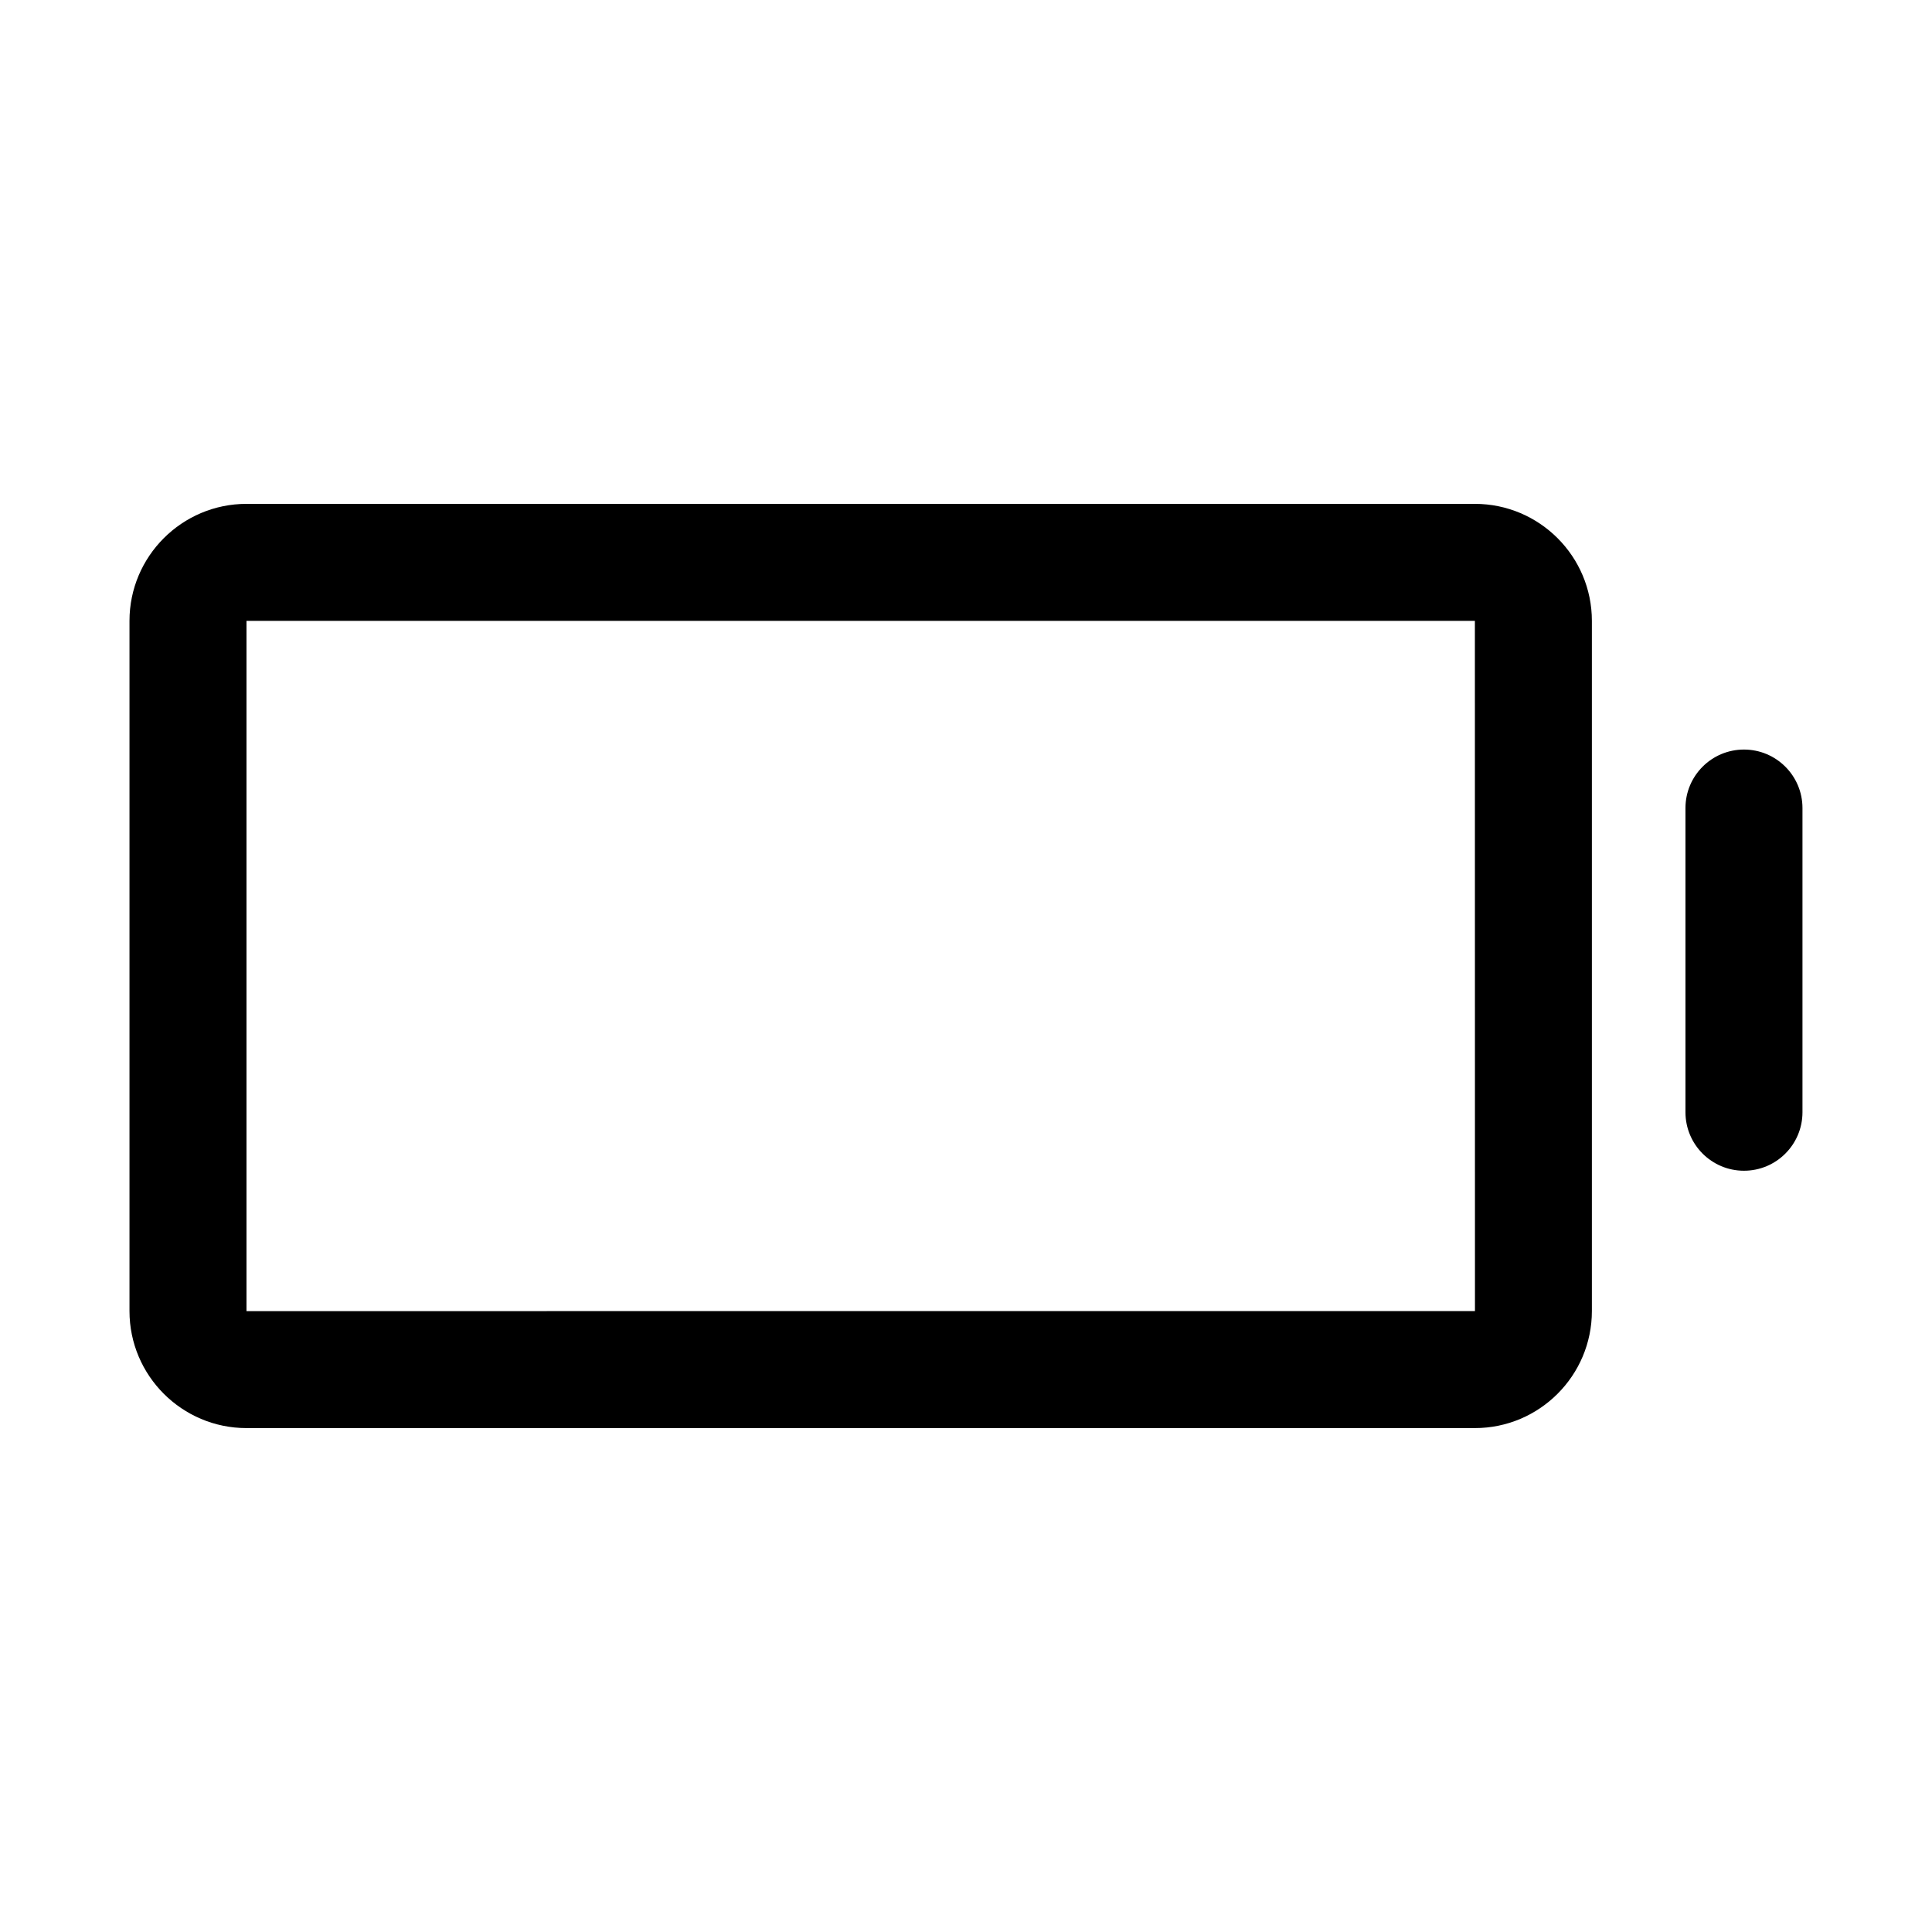
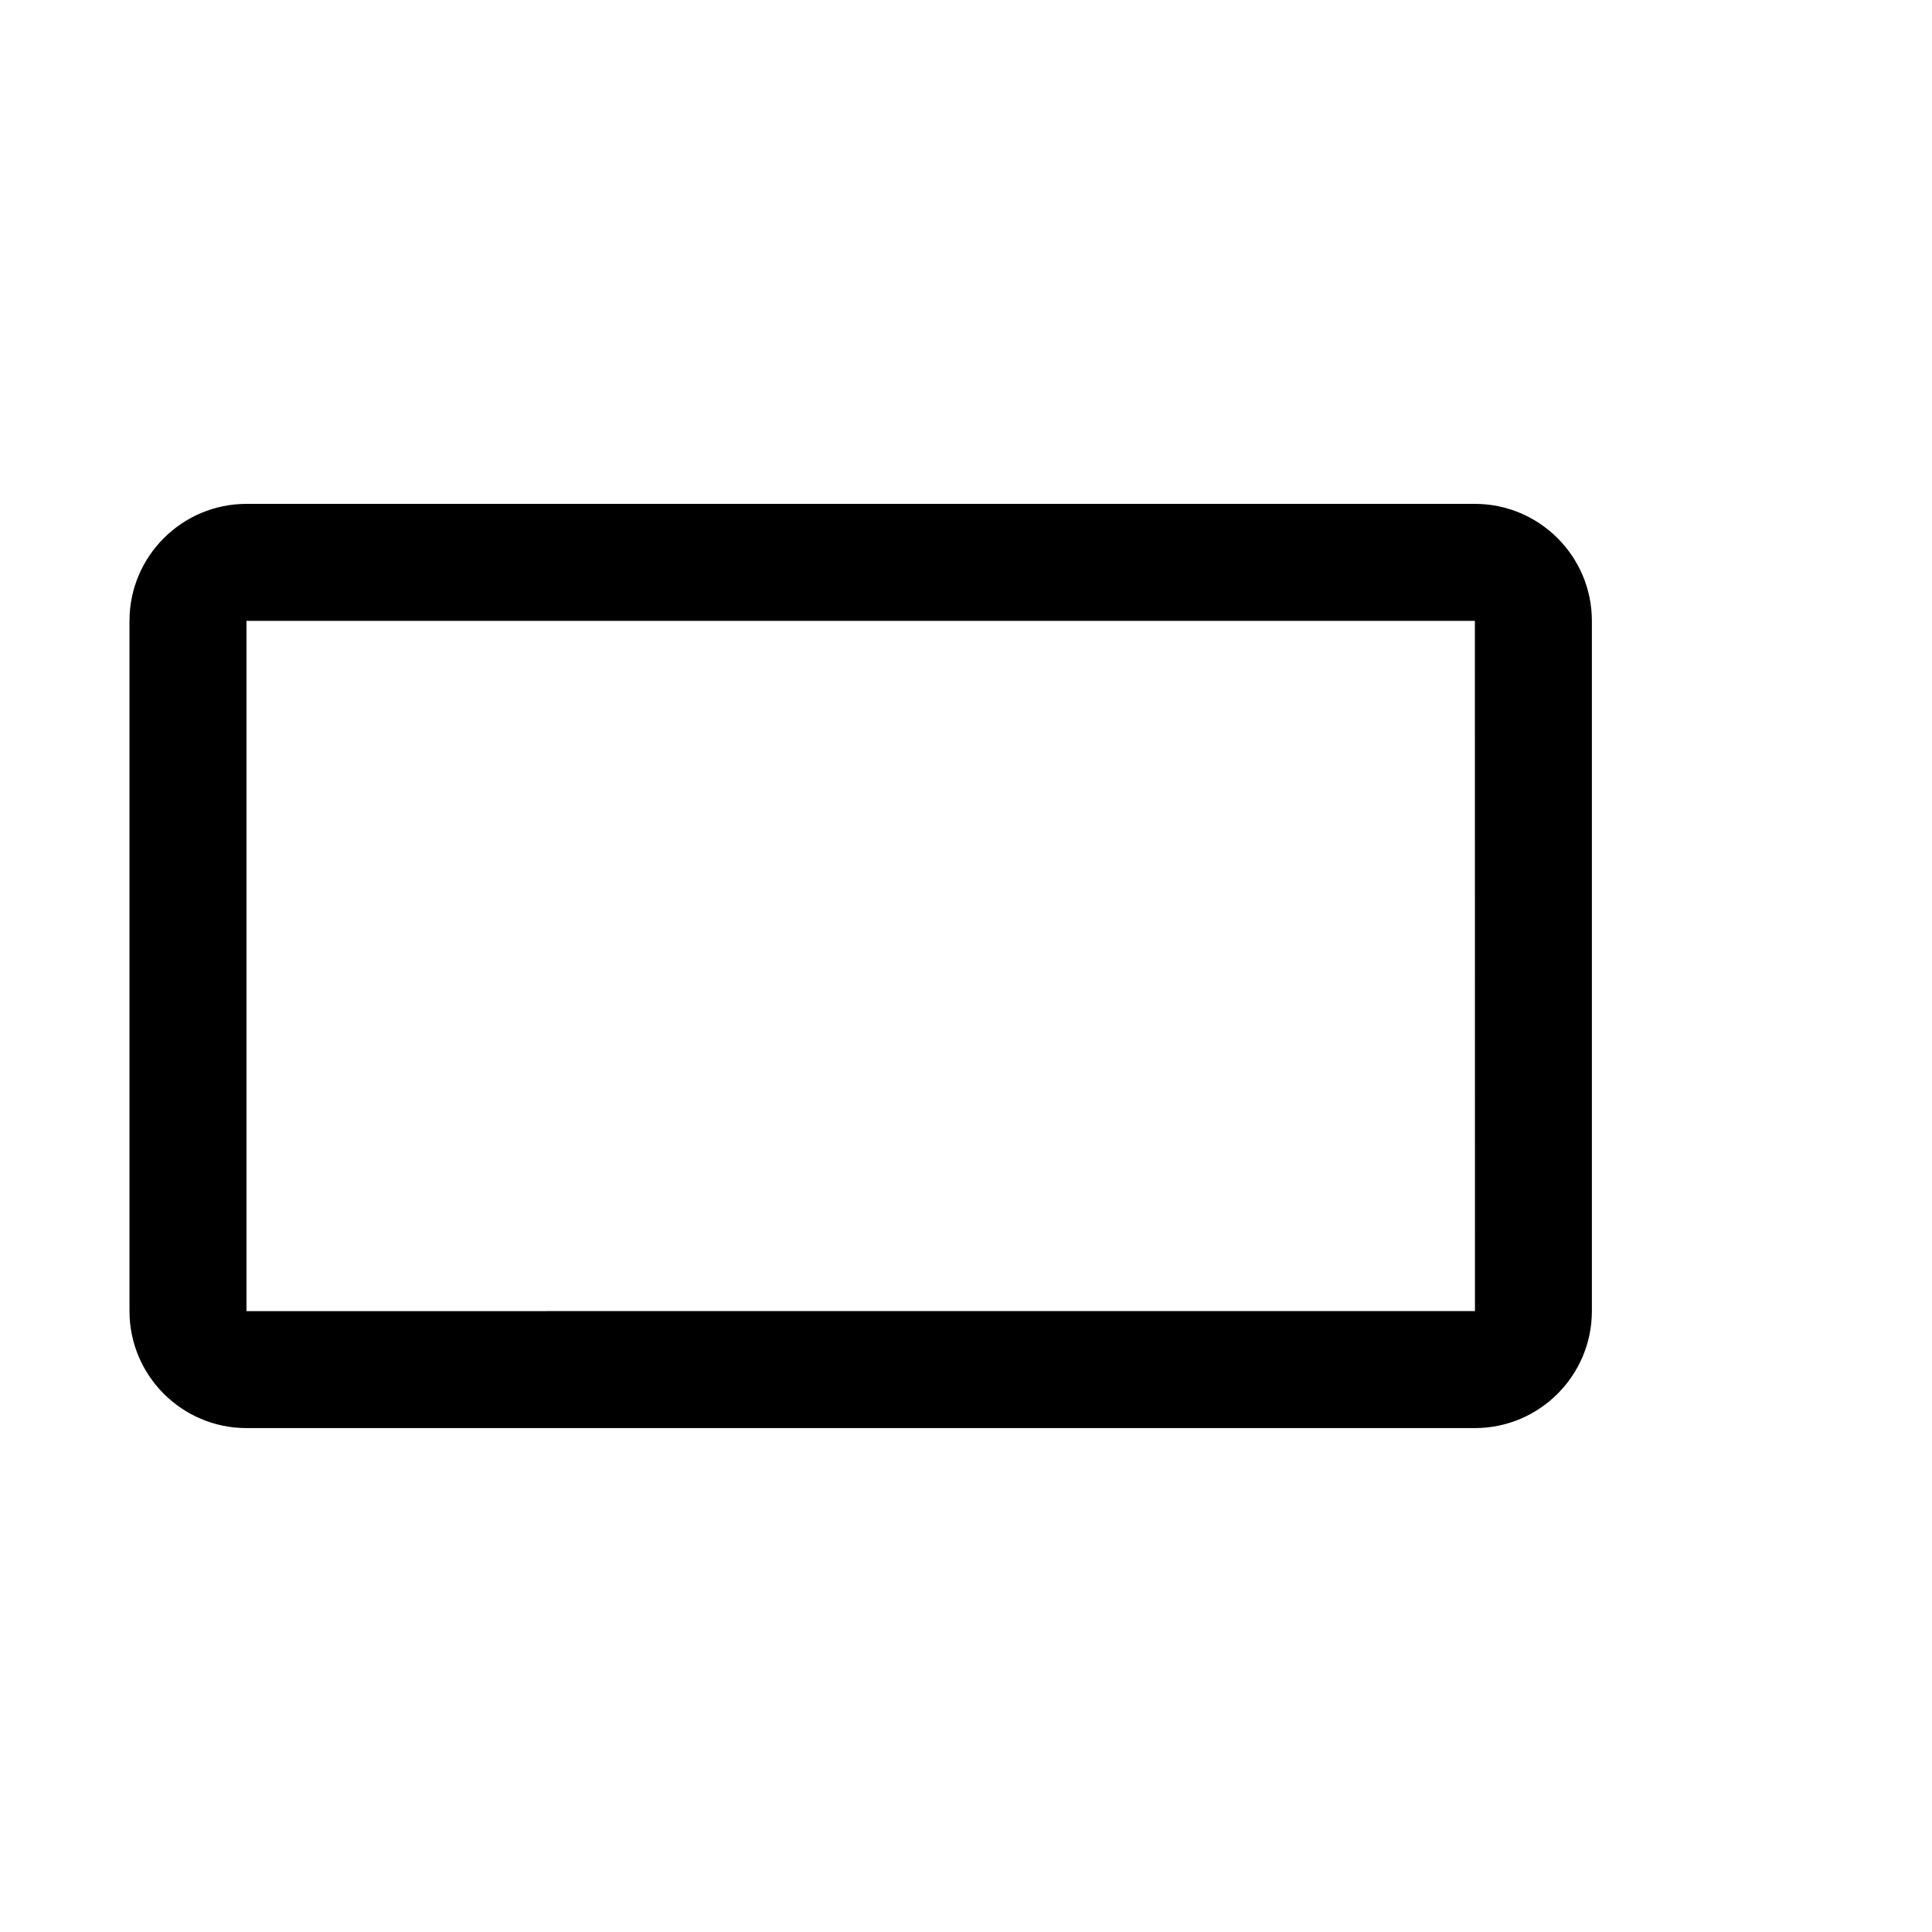
<svg xmlns="http://www.w3.org/2000/svg" fill="#000000" width="800px" height="800px" version="1.1" viewBox="144 144 512 512">
  <g>
    <path d="m534.86 277.53h-325.54c-17.094 0-31.004 13.91-31.004 31.004v182.92c0 17.094 13.91 31.004 31.004 31.004h325.54c17.094 0 31.004-13.91 31.004-31.004v-182.92c0-17.094-13.906-31.004-31.004-31.004zm-325.54 213.93v-182.93h325.54l0.02 182.92z" />
-     <path d="m606.17 342.64c-8.559 0-15.504 6.941-15.504 15.504v80.609c0 8.559 6.941 15.504 15.504 15.504 8.559 0 15.504-6.941 15.504-15.504v-80.609c0-8.562-6.945-15.504-15.504-15.504z" />
  </g>
</svg>